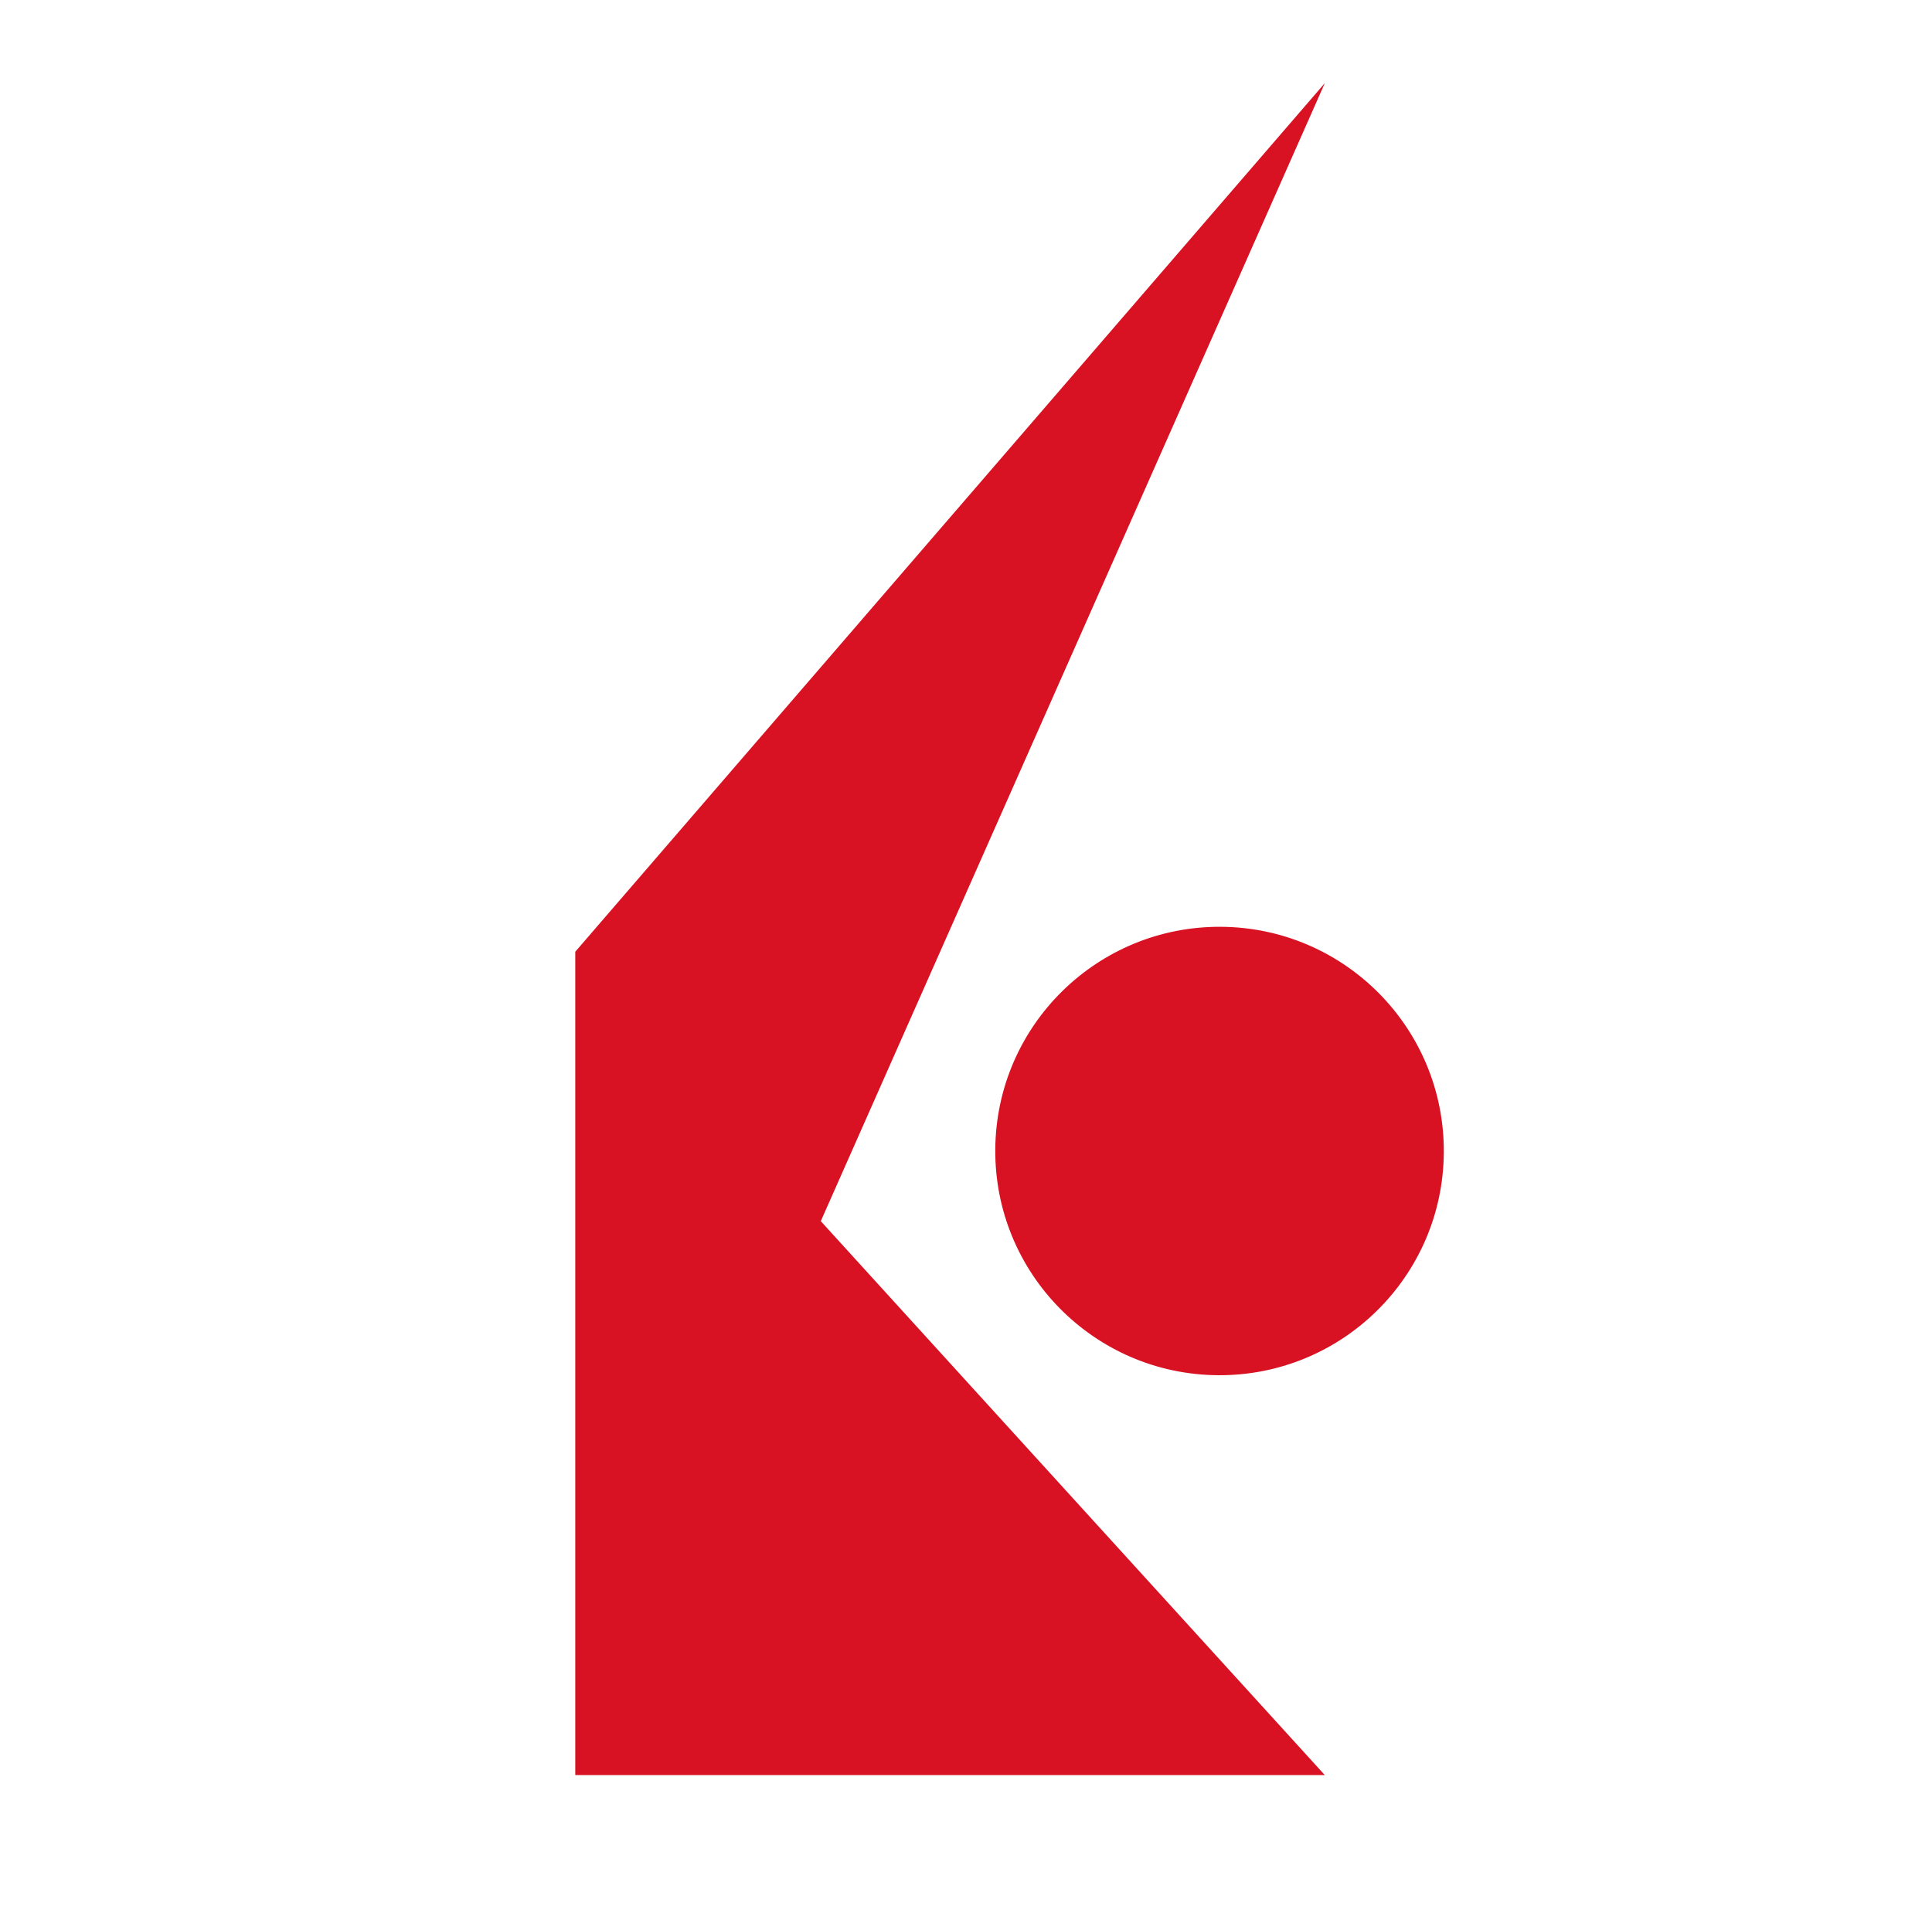
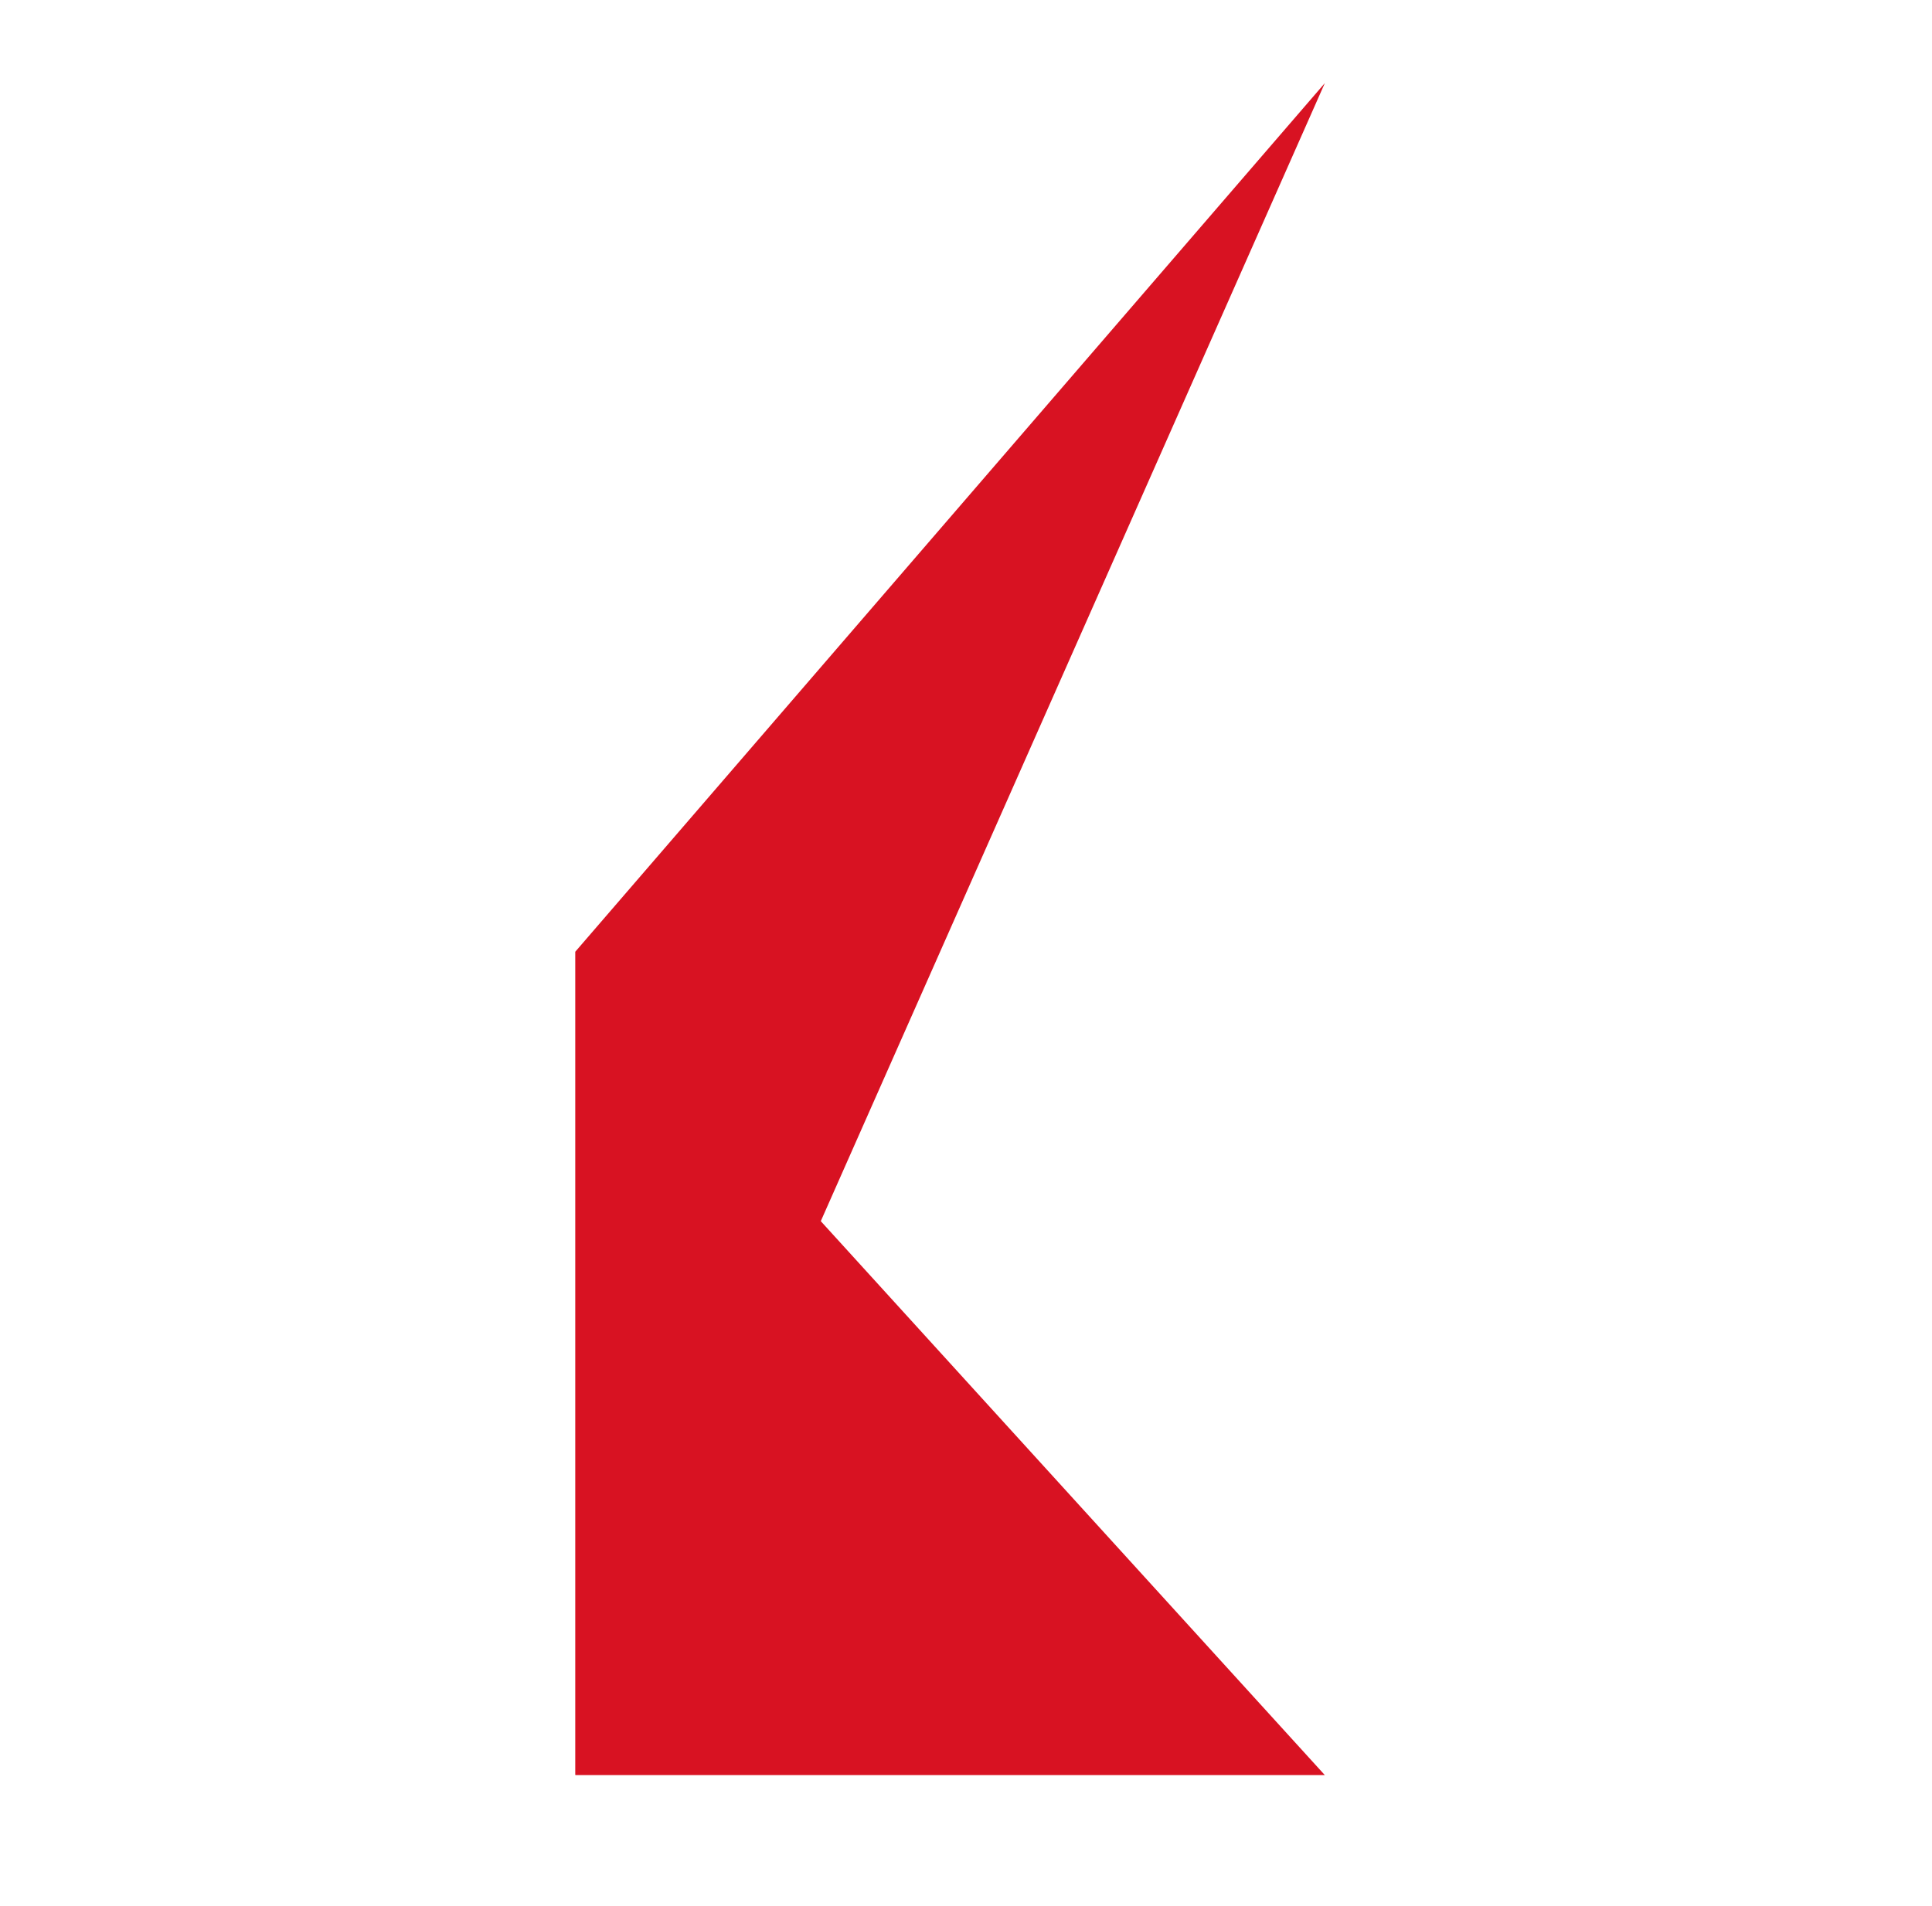
<svg xmlns="http://www.w3.org/2000/svg" version="1.1" viewBox="0 0 176.6 174.3">
  <defs>
    <style>
      .cls-1 {
        fill: #d81222;
      }

      .cls-2 {
        fill: url(#linear-gradient);
      }
    </style>
    <linearGradient id="linear-gradient" x1="2728.9" y1="1038.5" x2="2820.3" y2="1038.5" gradientTransform="translate(2167.7 903.5) rotate(-180) scale(.8)" gradientUnits="userSpaceOnUse">
      <stop offset="0" stop-color="#d81222" />
      <stop offset="1" stop-color="#960b1a" />
    </linearGradient>
  </defs>
  <g>
    <g id="Layer_1">
      <g>
        <g id="layer1">
          <g id="g9910">
            <polygon id="polygon9702" class="cls-2" points="52.6 162.3 52.6 87 121.1 162.3 52.6 162.3" />
-             <circle id="circle9704" class="cls-1" cx="111.5" cy="105.4" r="20.5" transform="translate(5.3 216) rotate(-89.6)" />
            <polygon id="polygon9706" class="cls-1" points="52.6 87 52.6 162.3 121.1 7.6 52.6 87" />
          </g>
        </g>
      </g>
    </g>
  </g>
</svg>